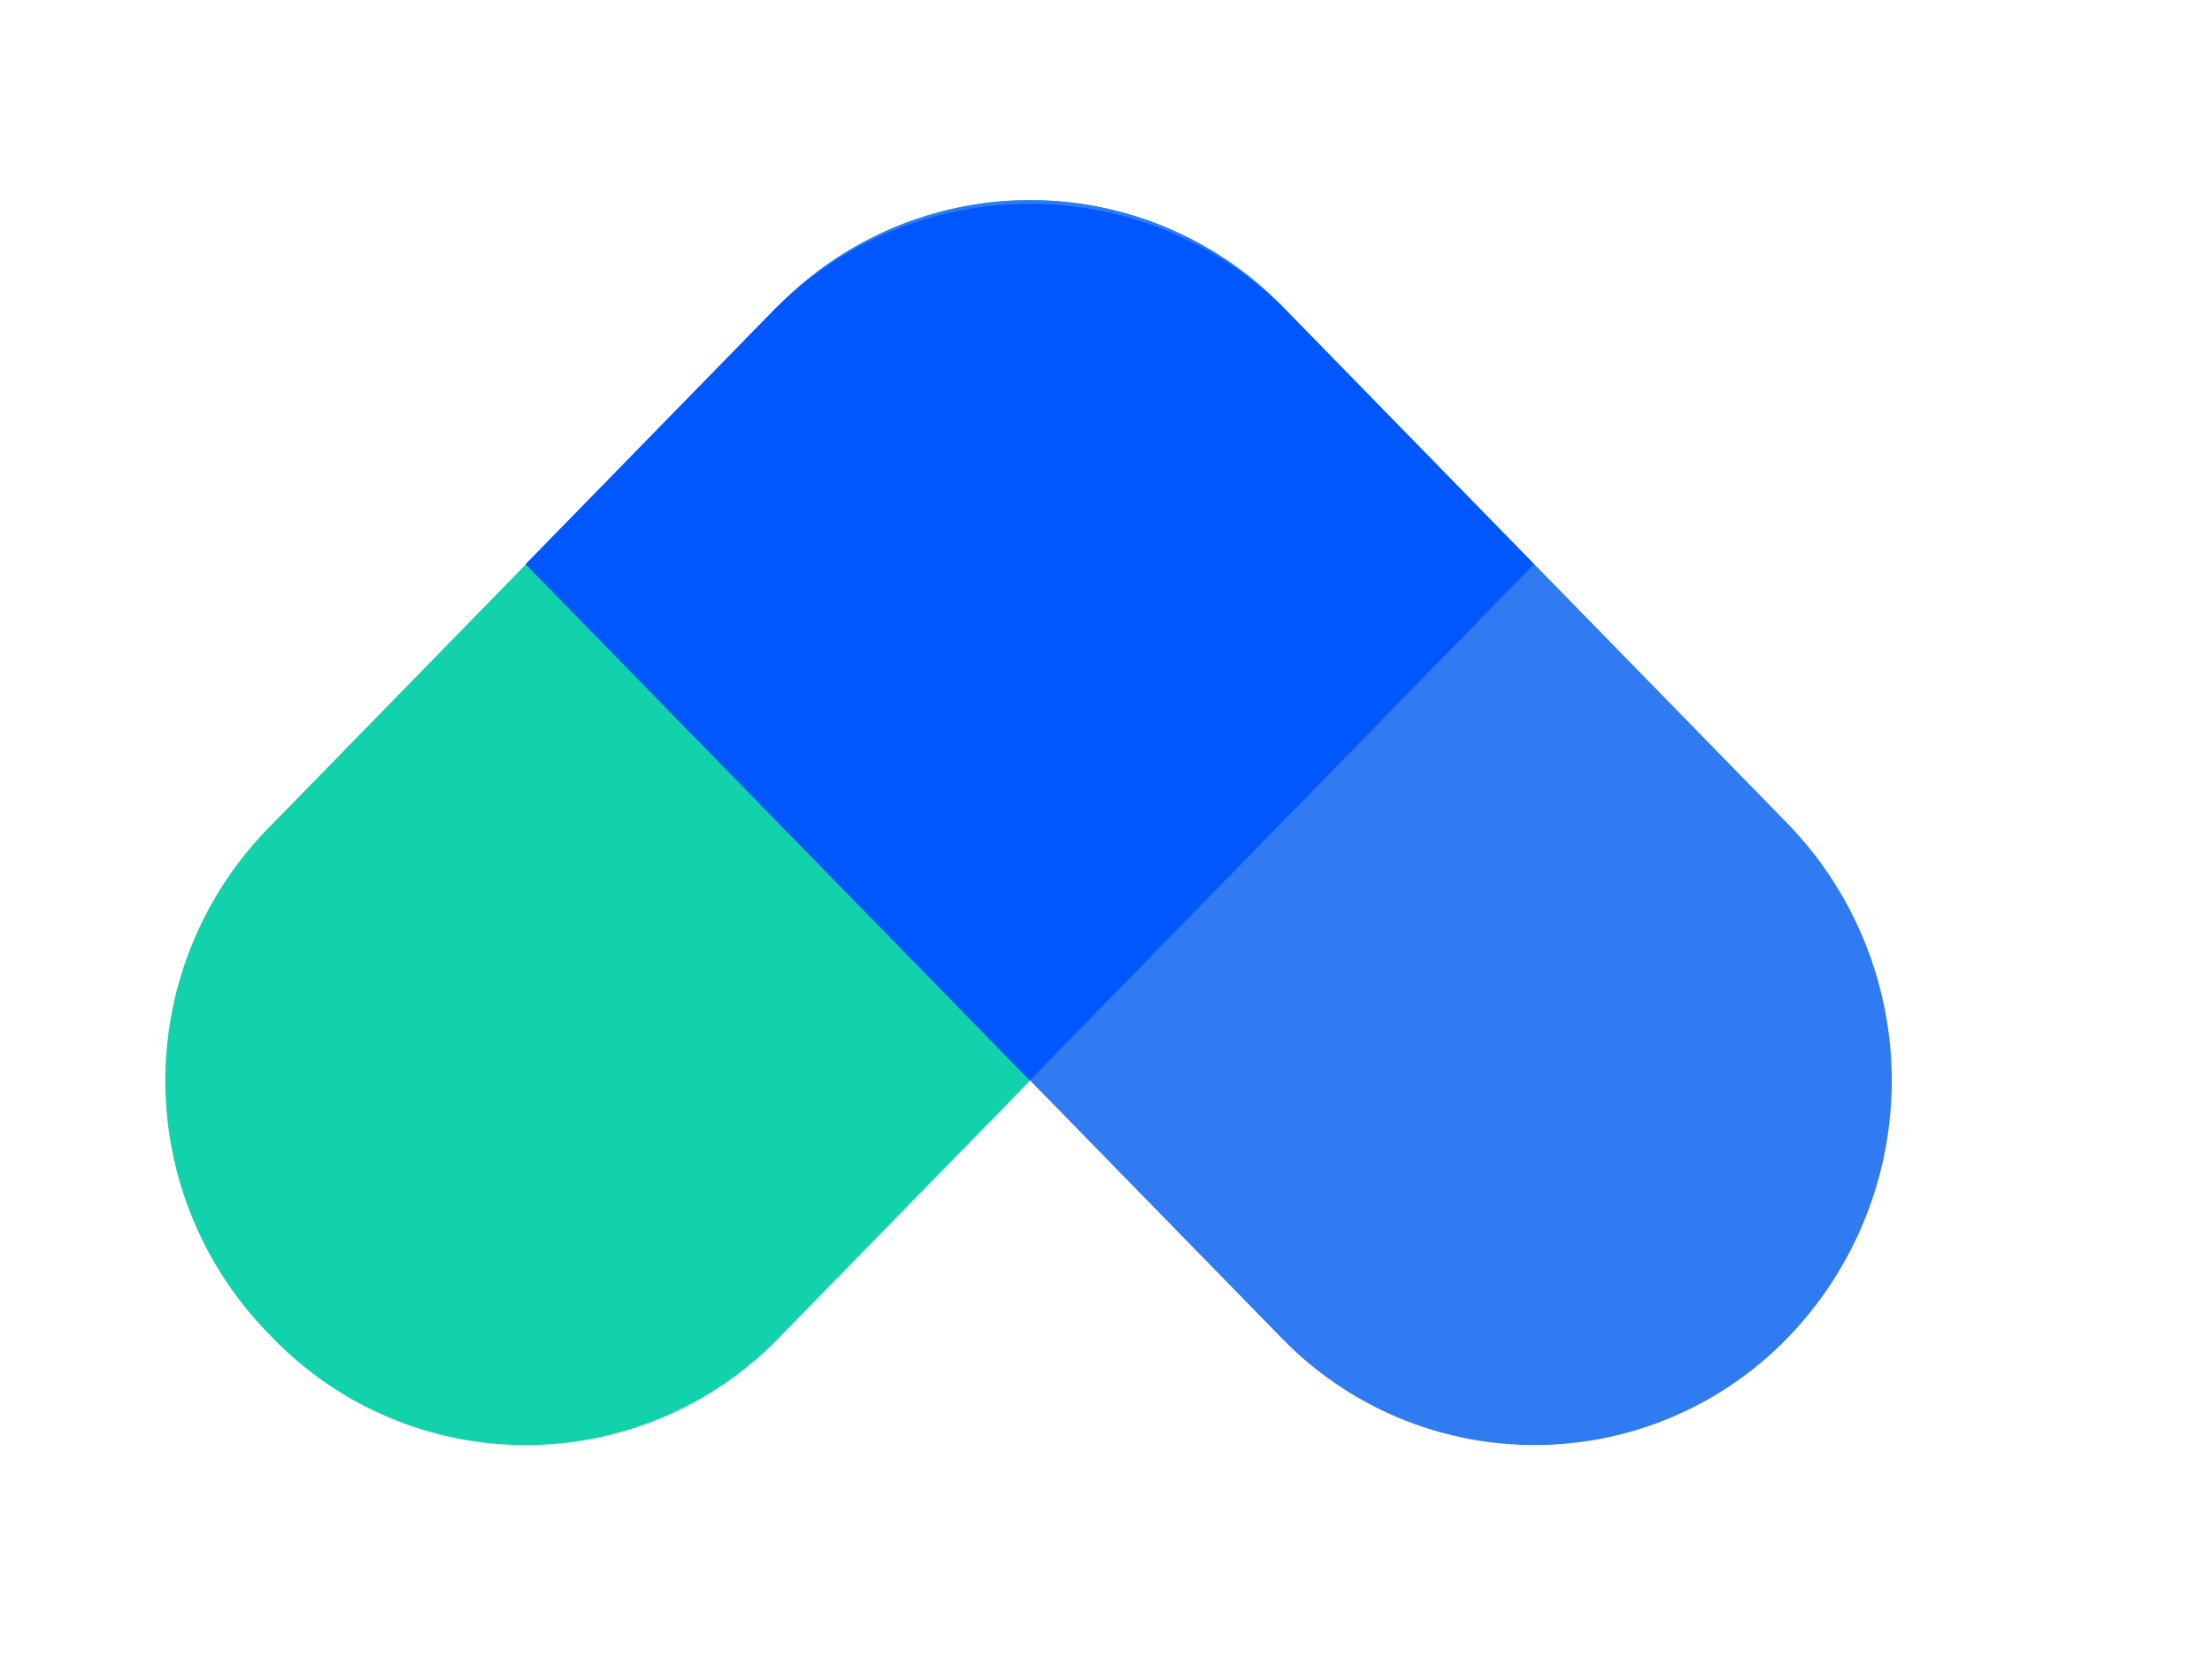
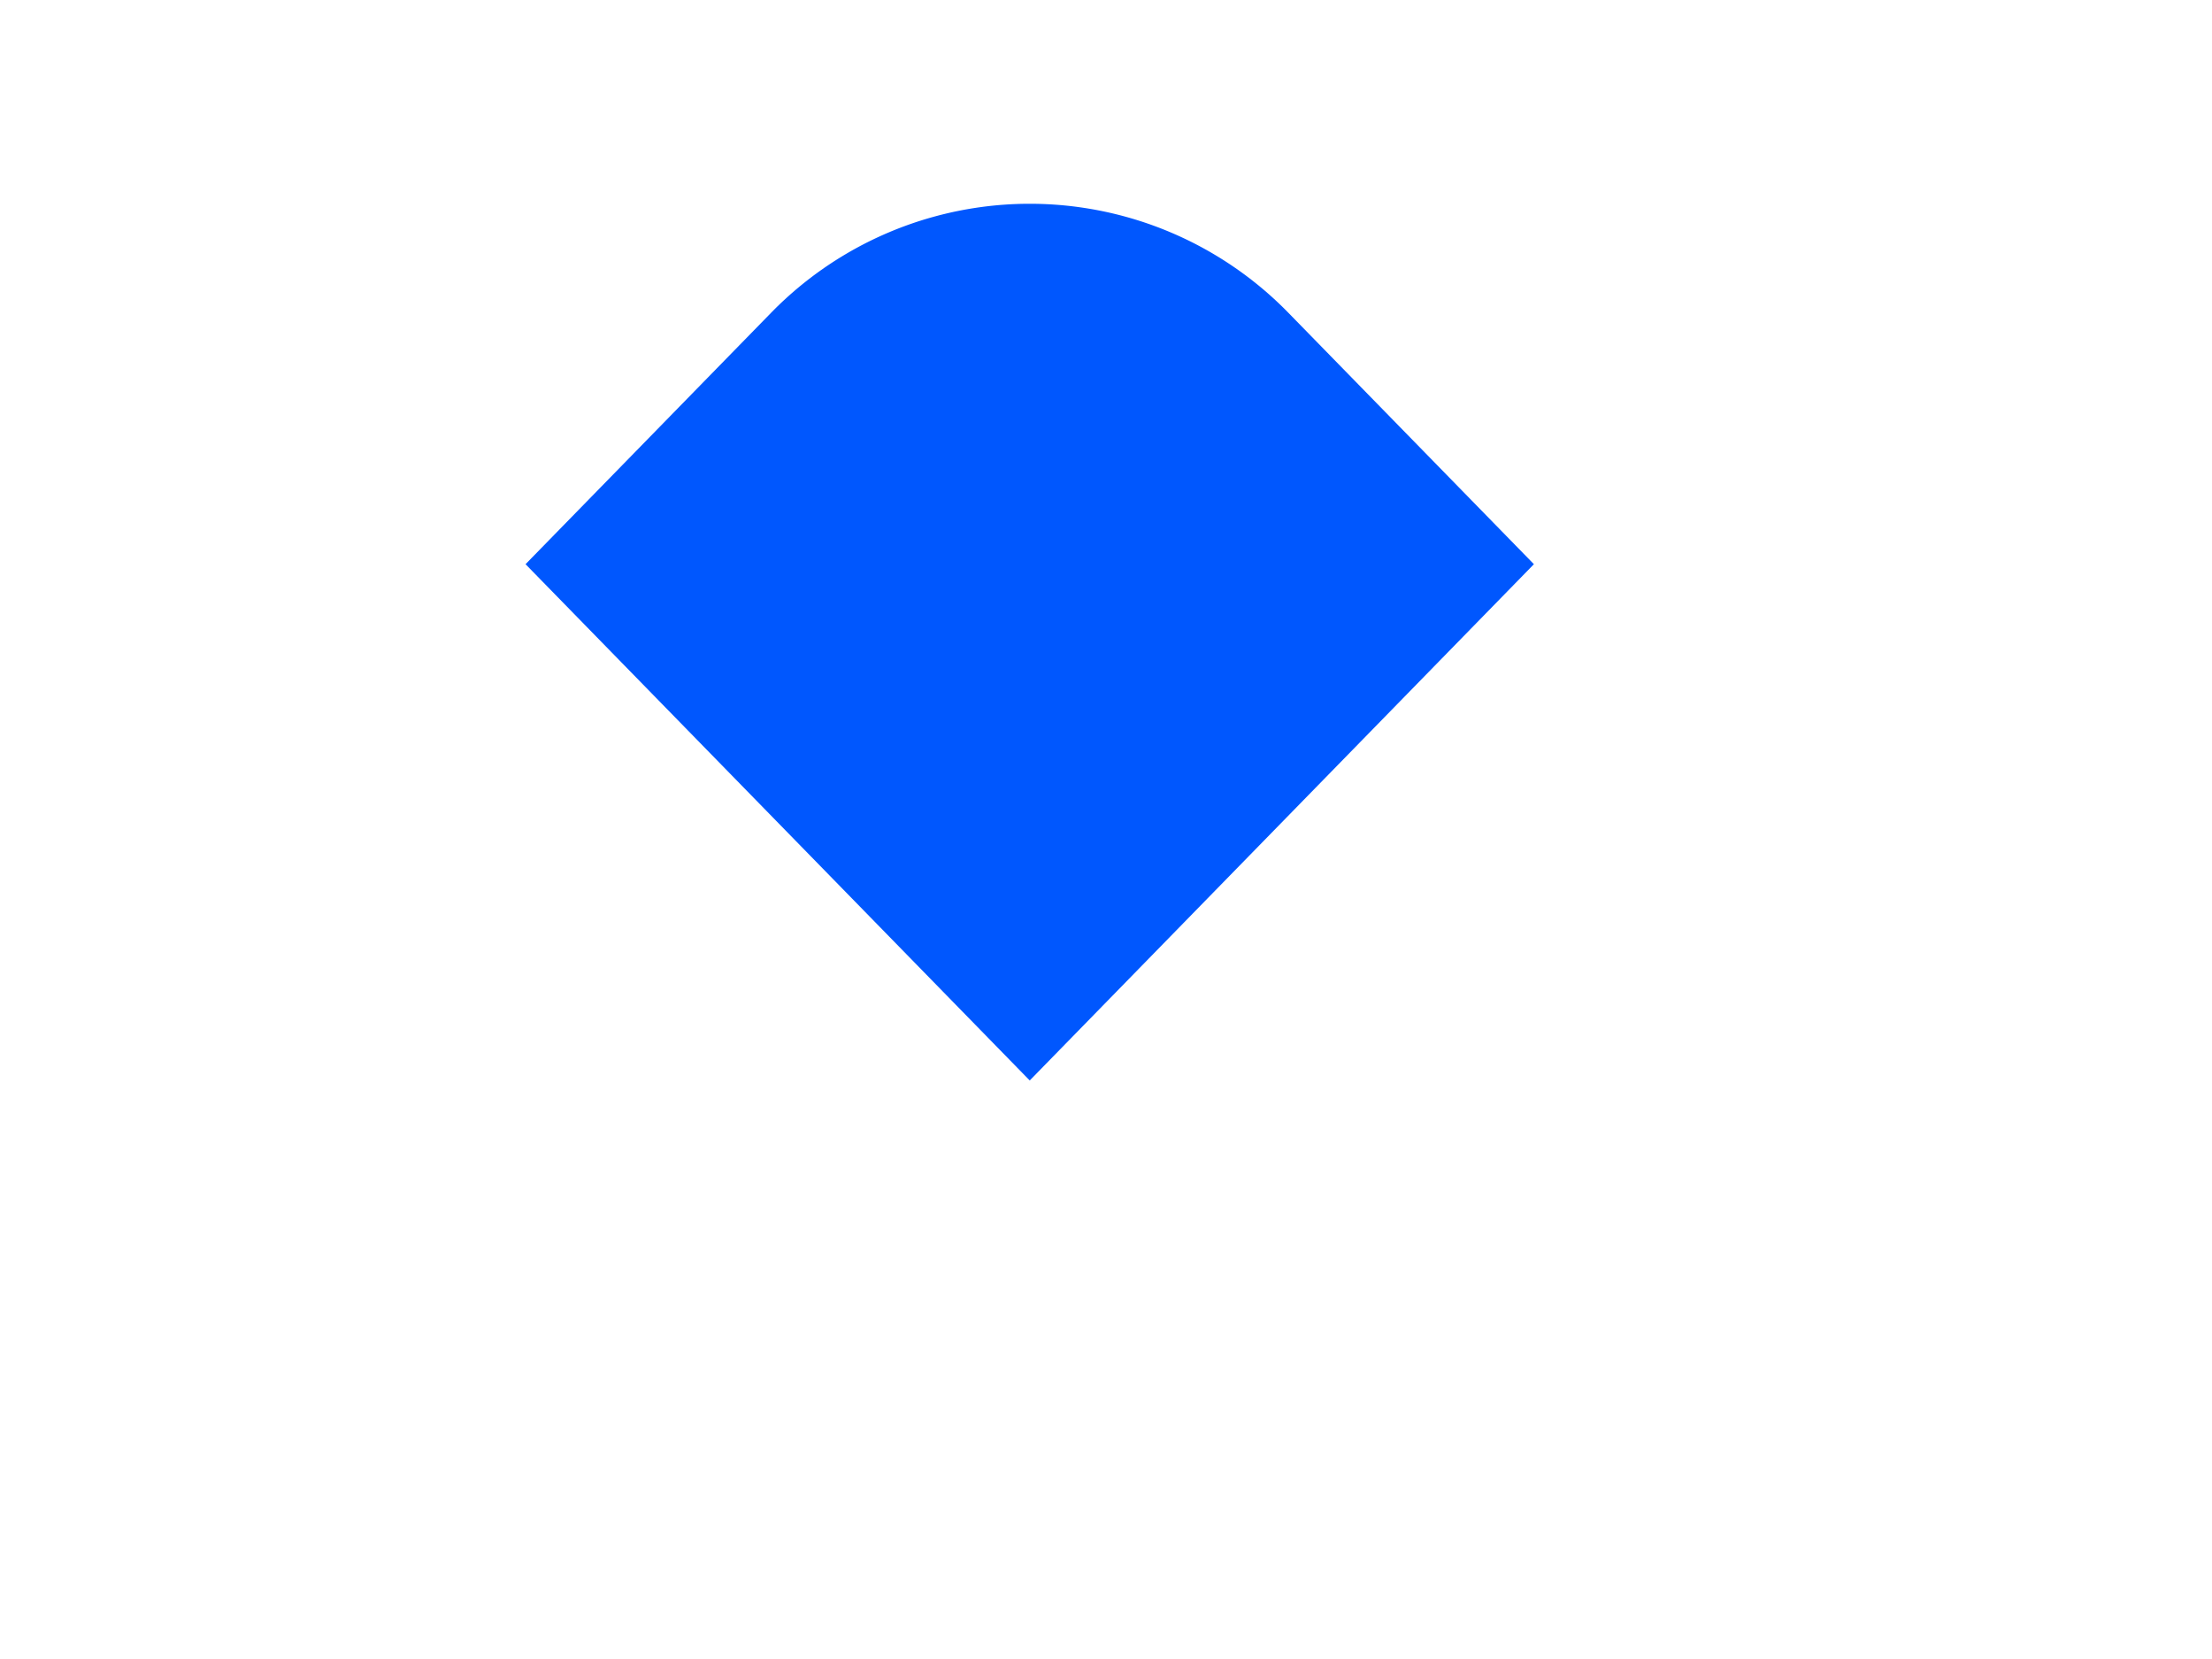
<svg xmlns="http://www.w3.org/2000/svg" t="1757493998034" class="icon" viewBox="0 0 1365 1024" version="1.1" p-id="2507" width="266.602" height="200">
-   <path d="M165.461 511.147l314.539-322.133a217.429 217.429 0 0 1 311.125 0l3.413 3.541a222.976 222.976 0 0 1 0 311.552l-314.539 322.133a217.429 217.429 0 0 1-311.125 0l-3.413-3.541a222.976 222.976 0 0 1 0-311.552z" fill="#12D2AC" p-id="2508" />
-   <path d="M791.381 189.013l311.125 318.592a228.011 228.011 0 0 1 0 318.592 217.429 217.429 0 0 1-311.125 0l-311.125-318.592a228.011 228.011 0 0 1 0-318.592 217.429 217.429 0 0 1 311.125 0z" fill="#307AF2" p-id="2509" />
  <path d="M794.965 192.939l151.595 155.221-311.125 318.592L324.309 348.16l151.595-155.221a222.976 222.976 0 0 1 319.061 0z" fill="#0057FE" p-id="2510" />
</svg>